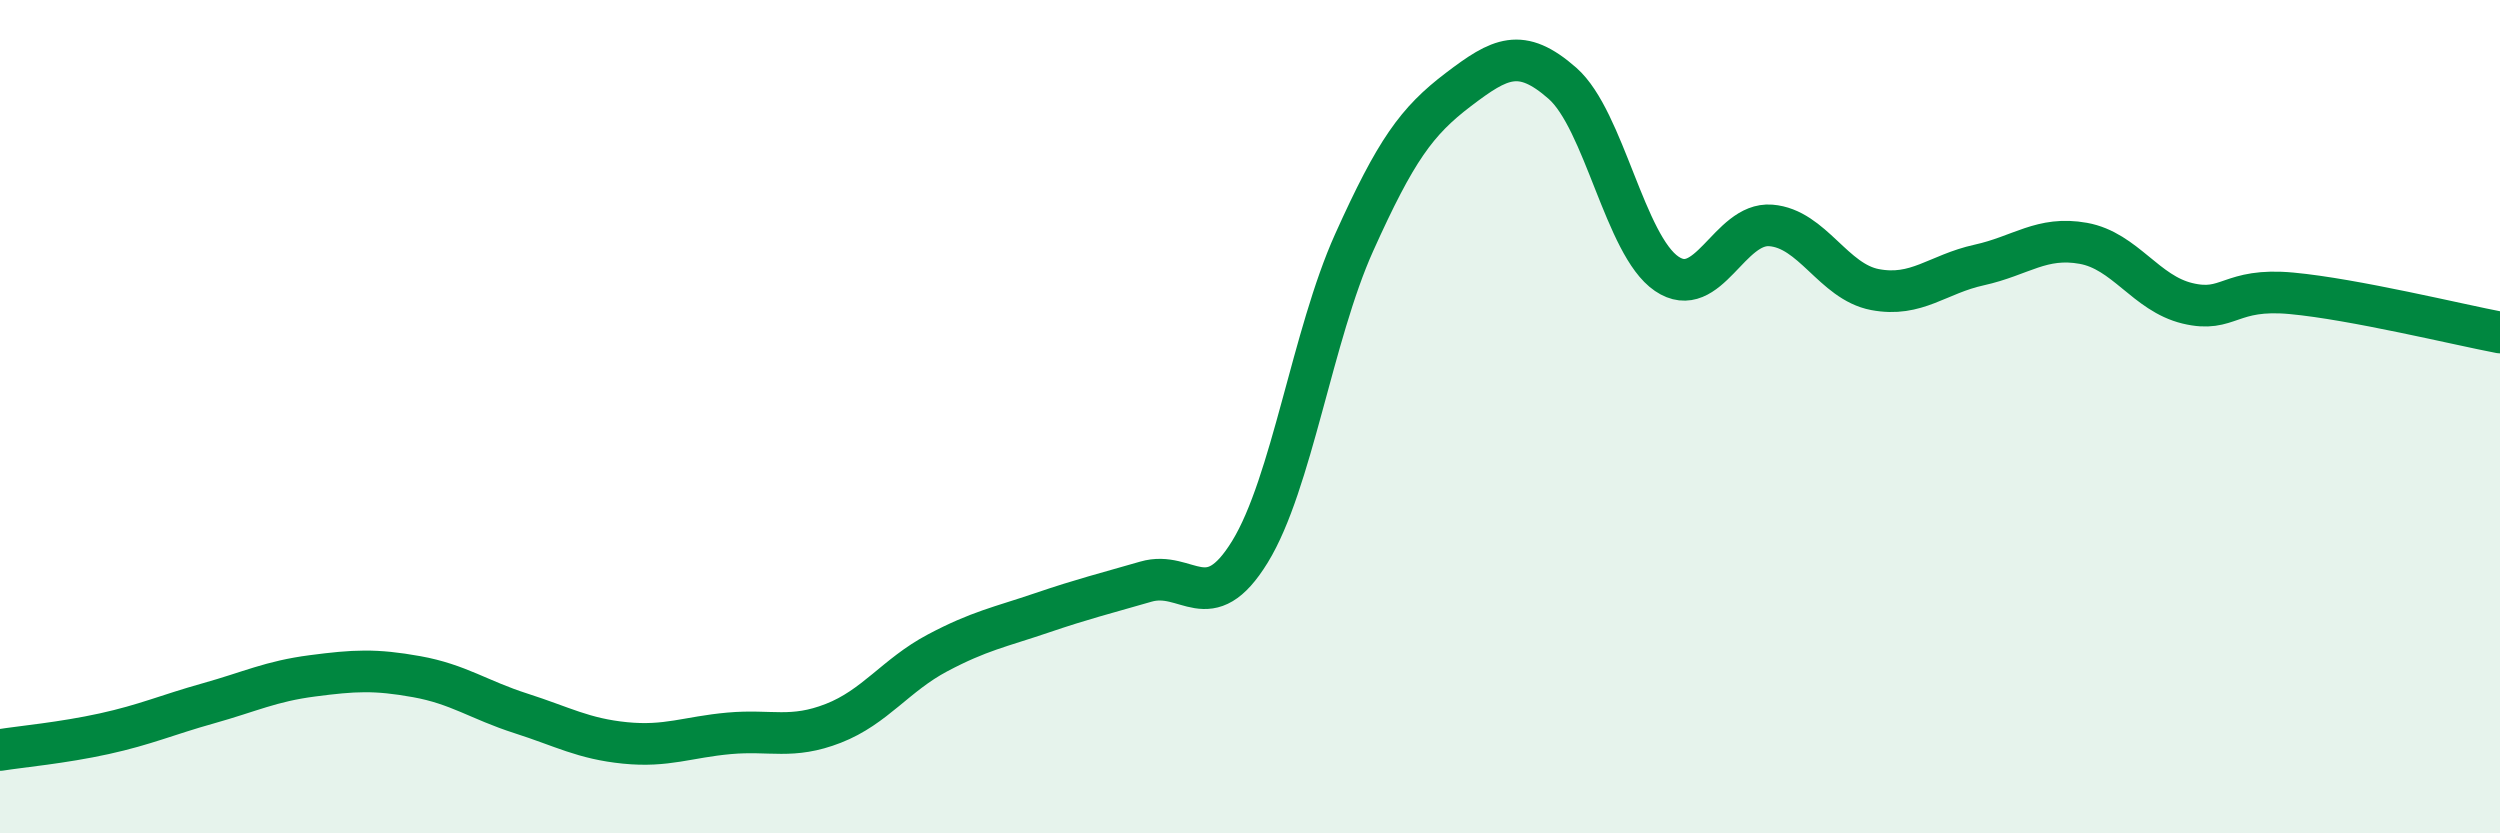
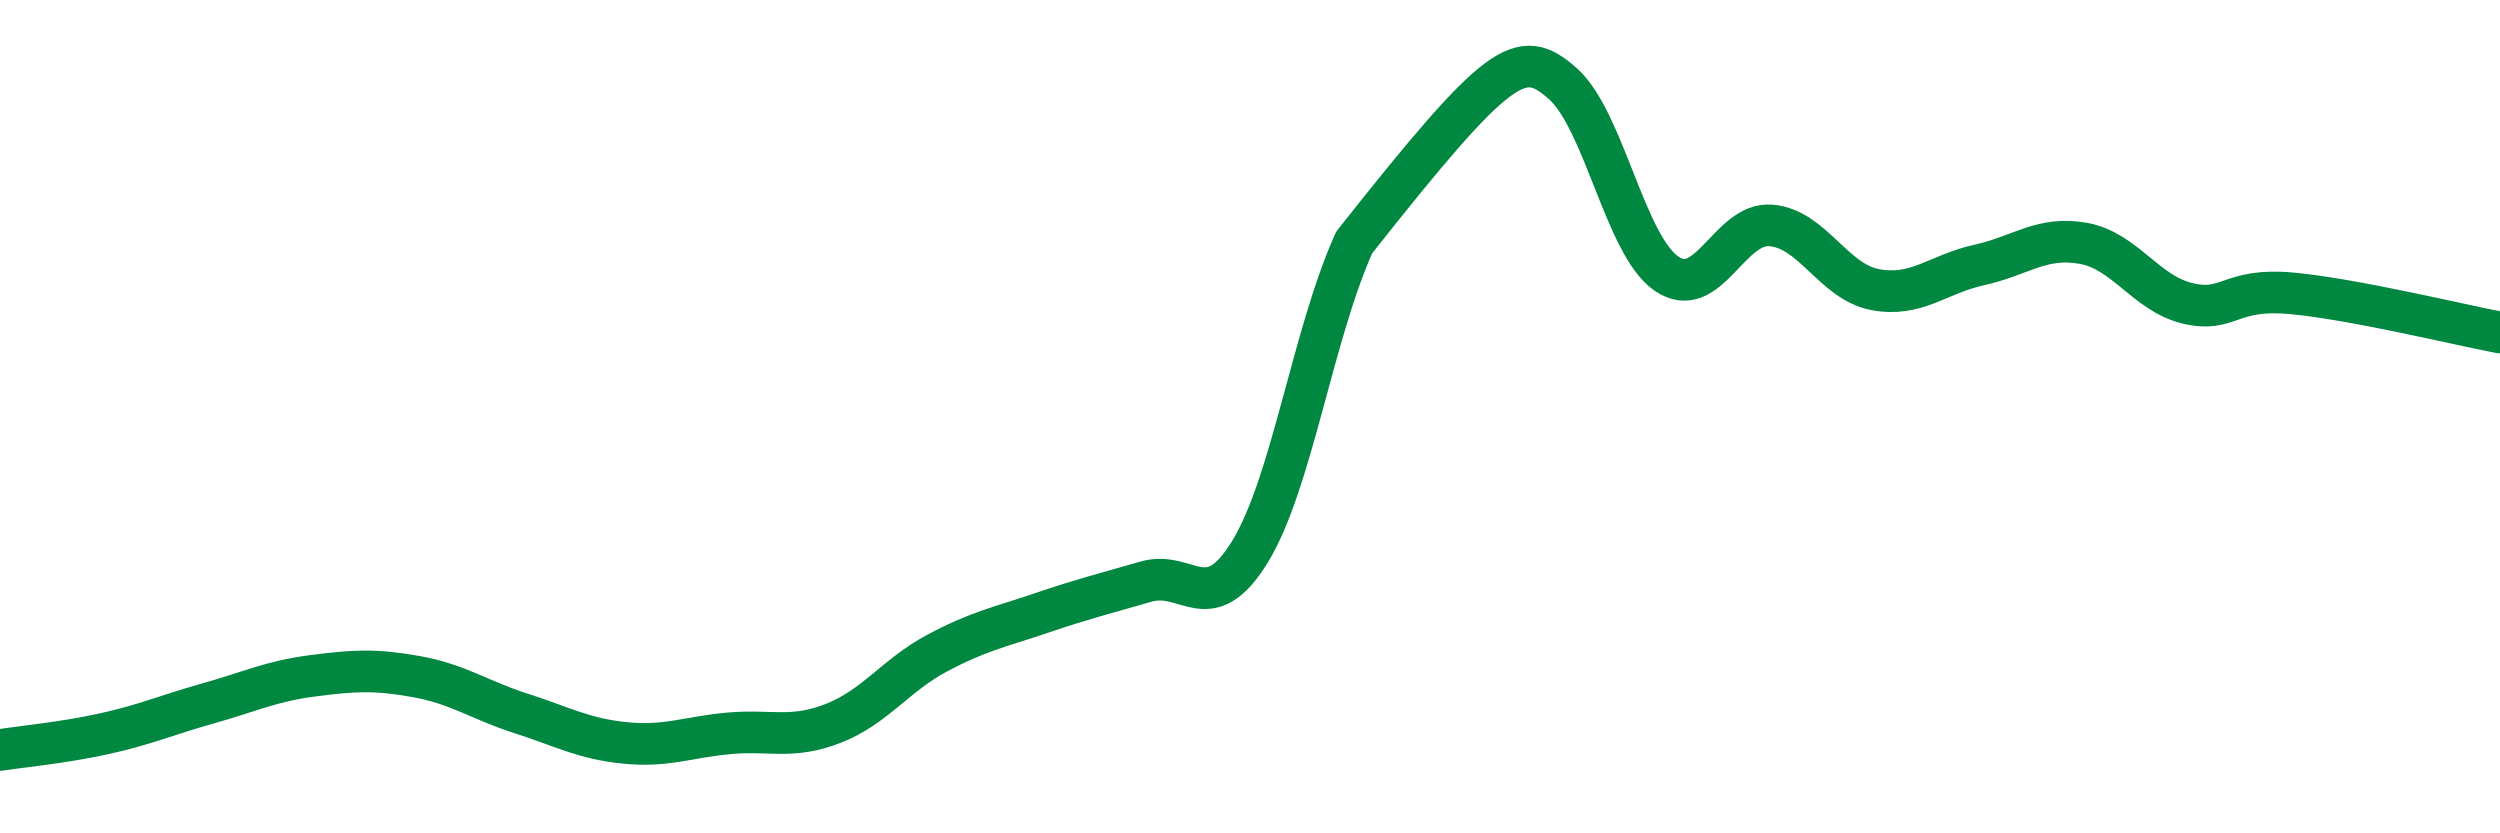
<svg xmlns="http://www.w3.org/2000/svg" width="60" height="20" viewBox="0 0 60 20">
-   <path d="M 0,18 C 0.5,17.92 1.5,17.83 2.5,17.61 C 3.5,17.39 4,17.16 5,16.88 C 6,16.6 6.5,16.35 7.5,16.22 C 8.5,16.09 9,16.06 10,16.24 C 11,16.42 11.5,16.8 12.5,17.12 C 13.5,17.44 14,17.73 15,17.83 C 16,17.93 16.5,17.69 17.5,17.6 C 18.5,17.51 19,17.75 20,17.36 C 21,16.97 21.5,16.2 22.5,15.67 C 23.5,15.14 24,15.05 25,14.71 C 26,14.37 26.5,14.25 27.5,13.96 C 28.5,13.67 29,14.87 30,13.24 C 31,11.61 31.5,8.04 32.5,5.82 C 33.5,3.6 34,2.91 35,2.15 C 36,1.39 36.5,1.12 37.5,2 C 38.5,2.88 39,5.89 40,6.57 C 41,7.25 41.5,5.33 42.5,5.41 C 43.5,5.49 44,6.76 45,6.95 C 46,7.14 46.5,6.58 47.5,6.36 C 48.5,6.14 49,5.66 50,5.84 C 51,6.02 51.5,7.04 52.5,7.28 C 53.5,7.52 53.5,6.9 55,7.04 C 56.5,7.18 59,7.79 60,7.98L60 20L0 20Z" fill="#008740" opacity="0.1" stroke-linecap="round" stroke-linejoin="round" />
-   <path d="M 0,18 C 0.5,17.92 1.5,17.83 2.5,17.61 C 3.5,17.39 4,17.16 5,16.88 C 6,16.6 6.5,16.35 7.5,16.22 C 8.5,16.09 9,16.06 10,16.24 C 11,16.42 11.5,16.8 12.5,17.12 C 13.5,17.44 14,17.73 15,17.83 C 16,17.93 16.5,17.69 17.5,17.6 C 18.5,17.51 19,17.75 20,17.36 C 21,16.97 21.5,16.2 22.5,15.67 C 23.5,15.14 24,15.05 25,14.71 C 26,14.37 26.5,14.25 27.5,13.96 C 28.5,13.67 29,14.87 30,13.24 C 31,11.61 31.5,8.04 32.5,5.82 C 33.5,3.6 34,2.91 35,2.15 C 36,1.39 36.5,1.12 37.5,2 C 38.5,2.88 39,5.89 40,6.57 C 41,7.25 41.5,5.33 42.5,5.41 C 43.5,5.49 44,6.76 45,6.95 C 46,7.14 46.5,6.58 47.5,6.36 C 48.5,6.14 49,5.66 50,5.84 C 51,6.02 51.5,7.04 52.5,7.28 C 53.5,7.52 53.5,6.9 55,7.04 C 56.5,7.18 59,7.79 60,7.98" stroke="#008740" stroke-width="1" fill="none" stroke-linecap="round" stroke-linejoin="round" />
+   <path d="M 0,18 C 0.5,17.92 1.5,17.83 2.5,17.61 C 3.5,17.39 4,17.16 5,16.88 C 6,16.6 6.5,16.35 7.5,16.22 C 8.5,16.09 9,16.06 10,16.24 C 11,16.42 11.5,16.8 12.5,17.12 C 13.5,17.44 14,17.73 15,17.83 C 16,17.93 16.5,17.69 17.5,17.6 C 18.5,17.51 19,17.75 20,17.36 C 21,16.97 21.5,16.2 22.5,15.67 C 23.5,15.14 24,15.05 25,14.71 C 26,14.37 26.5,14.25 27.5,13.96 C 28.5,13.67 29,14.87 30,13.24 C 31,11.61 31.5,8.04 32.5,5.82 C 36,1.39 36.5,1.12 37.5,2 C 38.5,2.88 39,5.89 40,6.57 C 41,7.25 41.5,5.33 42.5,5.41 C 43.5,5.49 44,6.76 45,6.95 C 46,7.14 46.5,6.58 47.5,6.36 C 48.5,6.14 49,5.66 50,5.84 C 51,6.02 51.5,7.04 52.5,7.28 C 53.5,7.52 53.5,6.9 55,7.04 C 56.5,7.18 59,7.79 60,7.98" stroke="#008740" stroke-width="1" fill="none" stroke-linecap="round" stroke-linejoin="round" />
</svg>